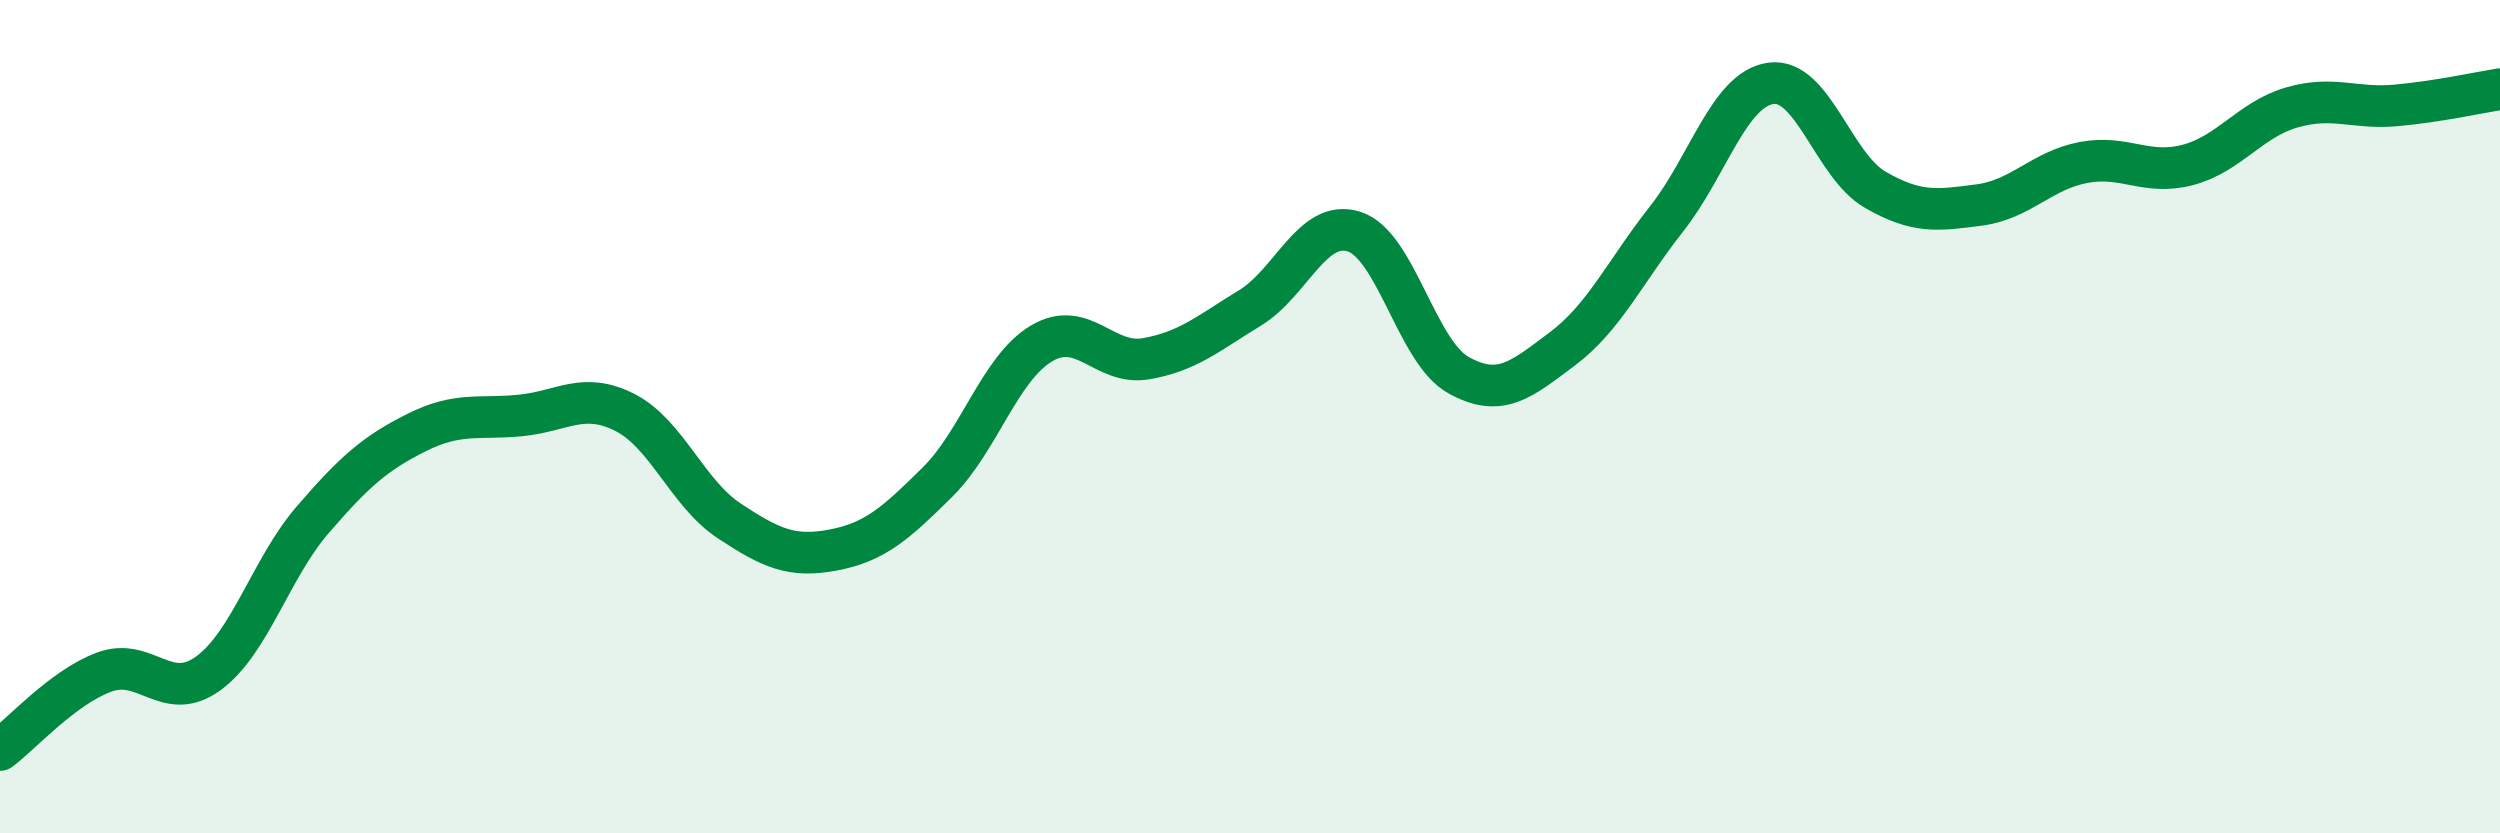
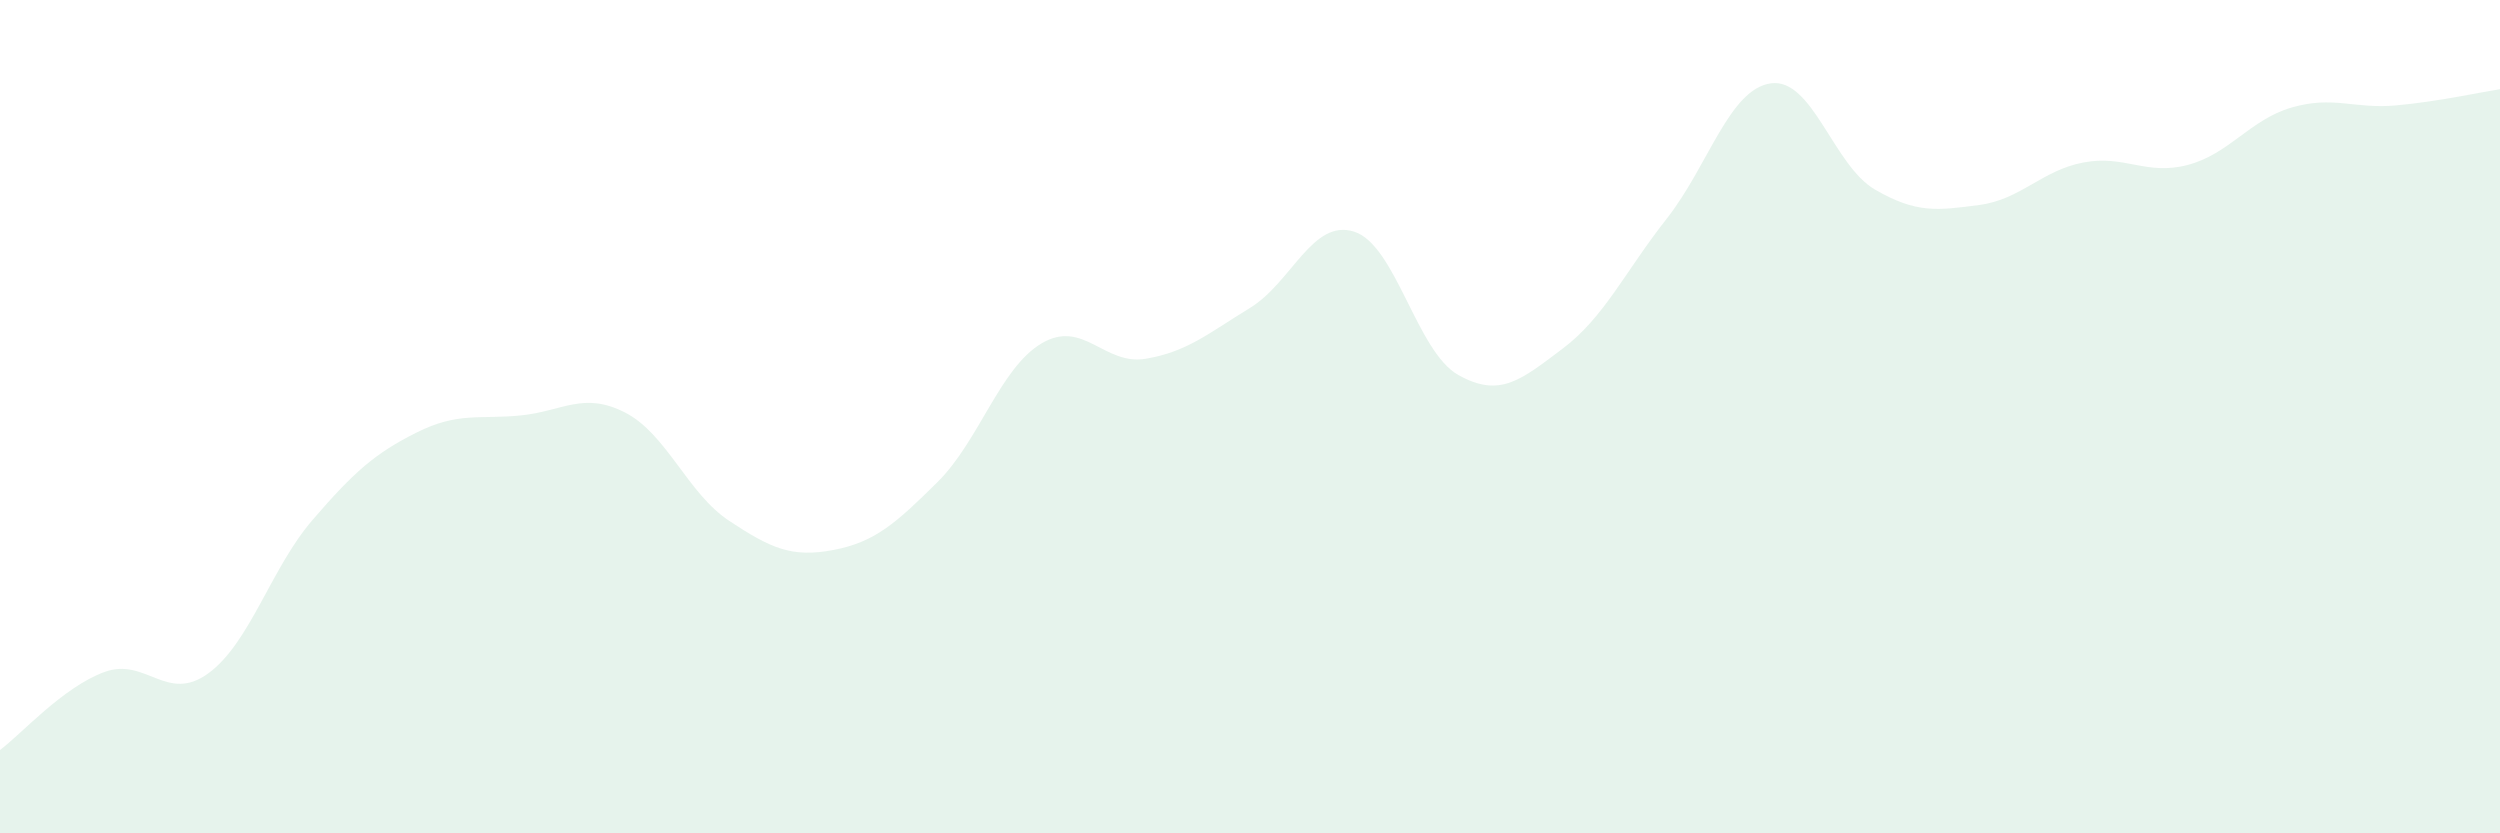
<svg xmlns="http://www.w3.org/2000/svg" width="60" height="20" viewBox="0 0 60 20">
  <path d="M 0,18 C 0.5,17.63 1.5,16.5 2.5,16.13 C 3.5,15.76 4,16.89 5,16.16 C 6,15.43 6.5,13.64 7.5,12.48 C 8.5,11.32 9,10.88 10,10.38 C 11,9.88 11.5,10.07 12.5,9.97 C 13.5,9.87 14,9.39 15,9.9 C 16,10.41 16.5,11.84 17.5,12.5 C 18.5,13.16 19,13.39 20,13.2 C 21,13.01 21.5,12.56 22.5,11.57 C 23.5,10.58 24,8.83 25,8.24 C 26,7.65 26.5,8.78 27.5,8.61 C 28.5,8.44 29,8 30,7.39 C 31,6.78 31.5,5.24 32.5,5.56 C 33.5,5.88 34,8.44 35,9 C 36,9.56 36.5,9.12 37.5,8.37 C 38.5,7.62 39,6.52 40,5.25 C 41,3.98 41.5,2.14 42.5,2 C 43.5,1.86 44,3.97 45,4.55 C 46,5.13 46.5,5.05 47.5,4.92 C 48.5,4.79 49,4.09 50,3.9 C 51,3.71 51.5,4.22 52.5,3.96 C 53.5,3.7 54,2.87 55,2.58 C 56,2.29 56.5,2.62 57.5,2.53 C 58.5,2.44 59.5,2.22 60,2.14L60 20L0 20Z" fill="#008740" opacity="0.1" stroke-linecap="round" stroke-linejoin="round" />
-   <path d="M 0,18 C 0.5,17.63 1.5,16.5 2.5,16.13 C 3.5,15.76 4,16.89 5,16.16 C 6,15.43 6.5,13.64 7.5,12.48 C 8.5,11.32 9,10.88 10,10.38 C 11,9.88 11.5,10.07 12.5,9.97 C 13.5,9.87 14,9.39 15,9.9 C 16,10.41 16.5,11.84 17.5,12.5 C 18.5,13.16 19,13.39 20,13.2 C 21,13.01 21.5,12.56 22.5,11.57 C 23.5,10.58 24,8.83 25,8.24 C 26,7.65 26.5,8.78 27.5,8.61 C 28.5,8.44 29,8 30,7.39 C 31,6.78 31.5,5.24 32.5,5.56 C 33.5,5.88 34,8.44 35,9 C 36,9.56 36.5,9.12 37.5,8.37 C 38.5,7.62 39,6.52 40,5.25 C 41,3.98 41.5,2.14 42.5,2 C 43.5,1.86 44,3.97 45,4.55 C 46,5.13 46.5,5.05 47.5,4.92 C 48.5,4.79 49,4.09 50,3.9 C 51,3.71 51.5,4.22 52.5,3.96 C 53.5,3.7 54,2.87 55,2.58 C 56,2.29 56.5,2.62 57.5,2.53 C 58.5,2.44 59.5,2.22 60,2.14" stroke="#008740" stroke-width="1" fill="none" stroke-linecap="round" stroke-linejoin="round" />
</svg>